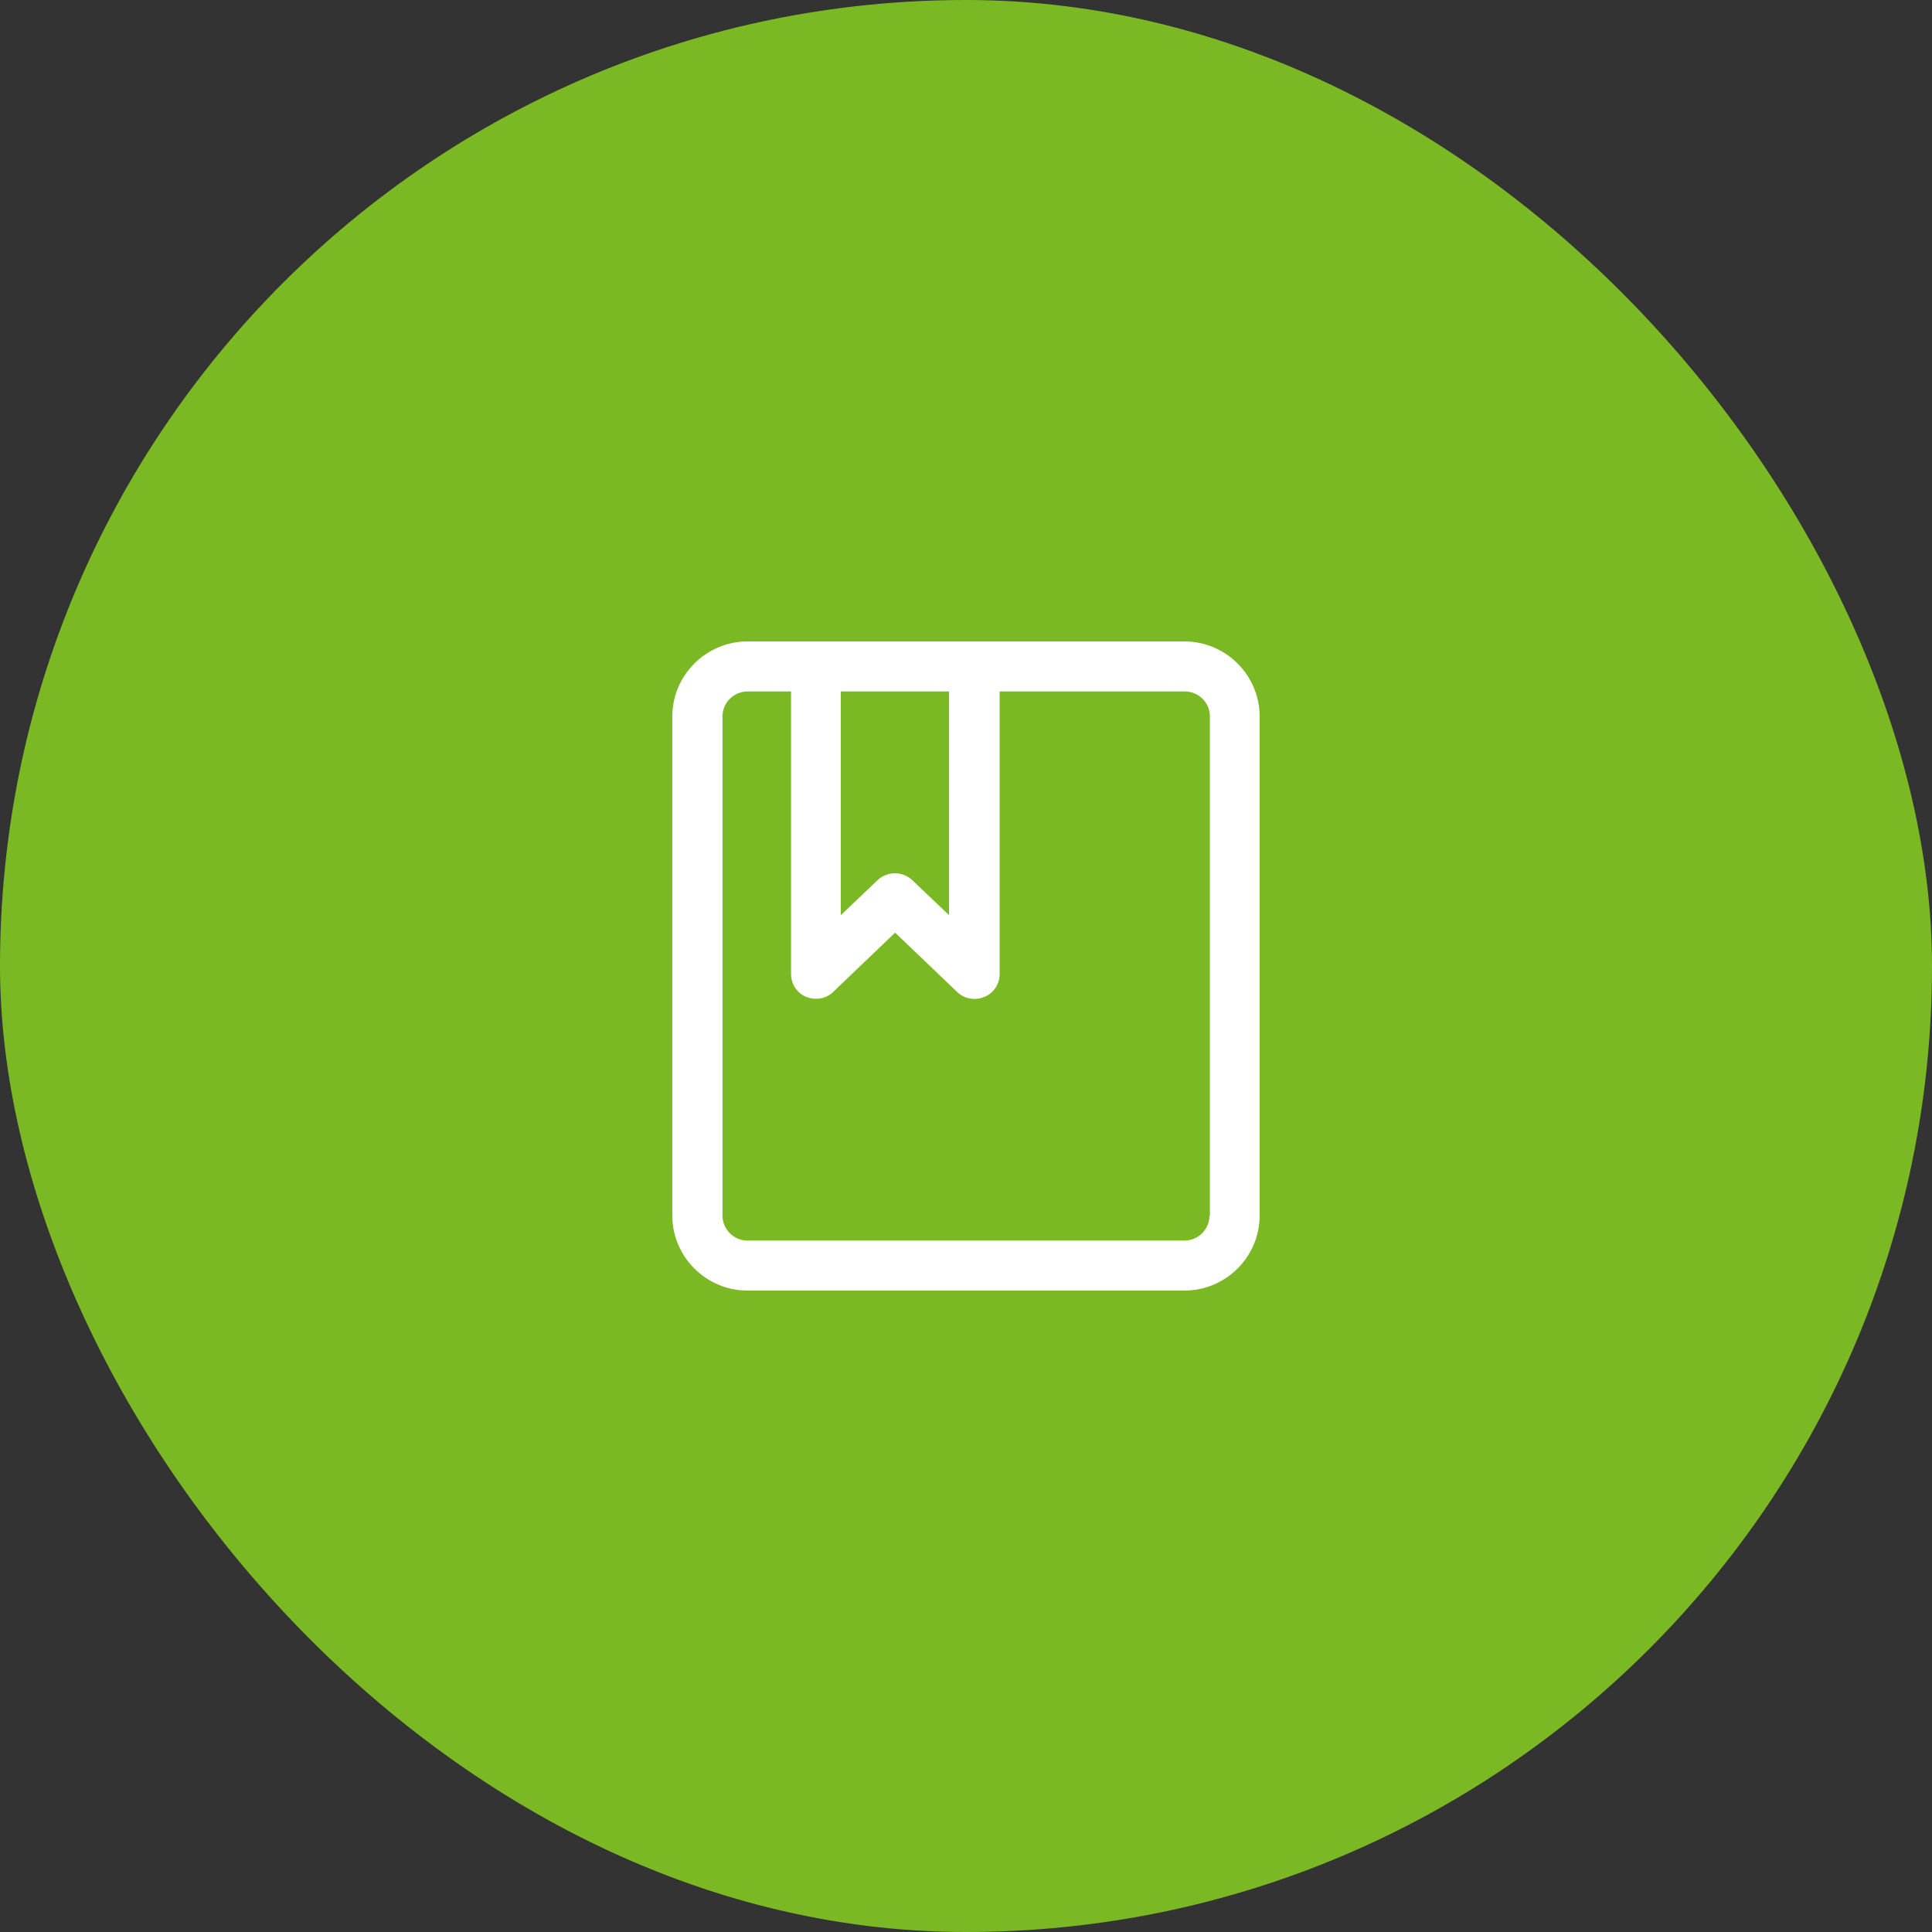
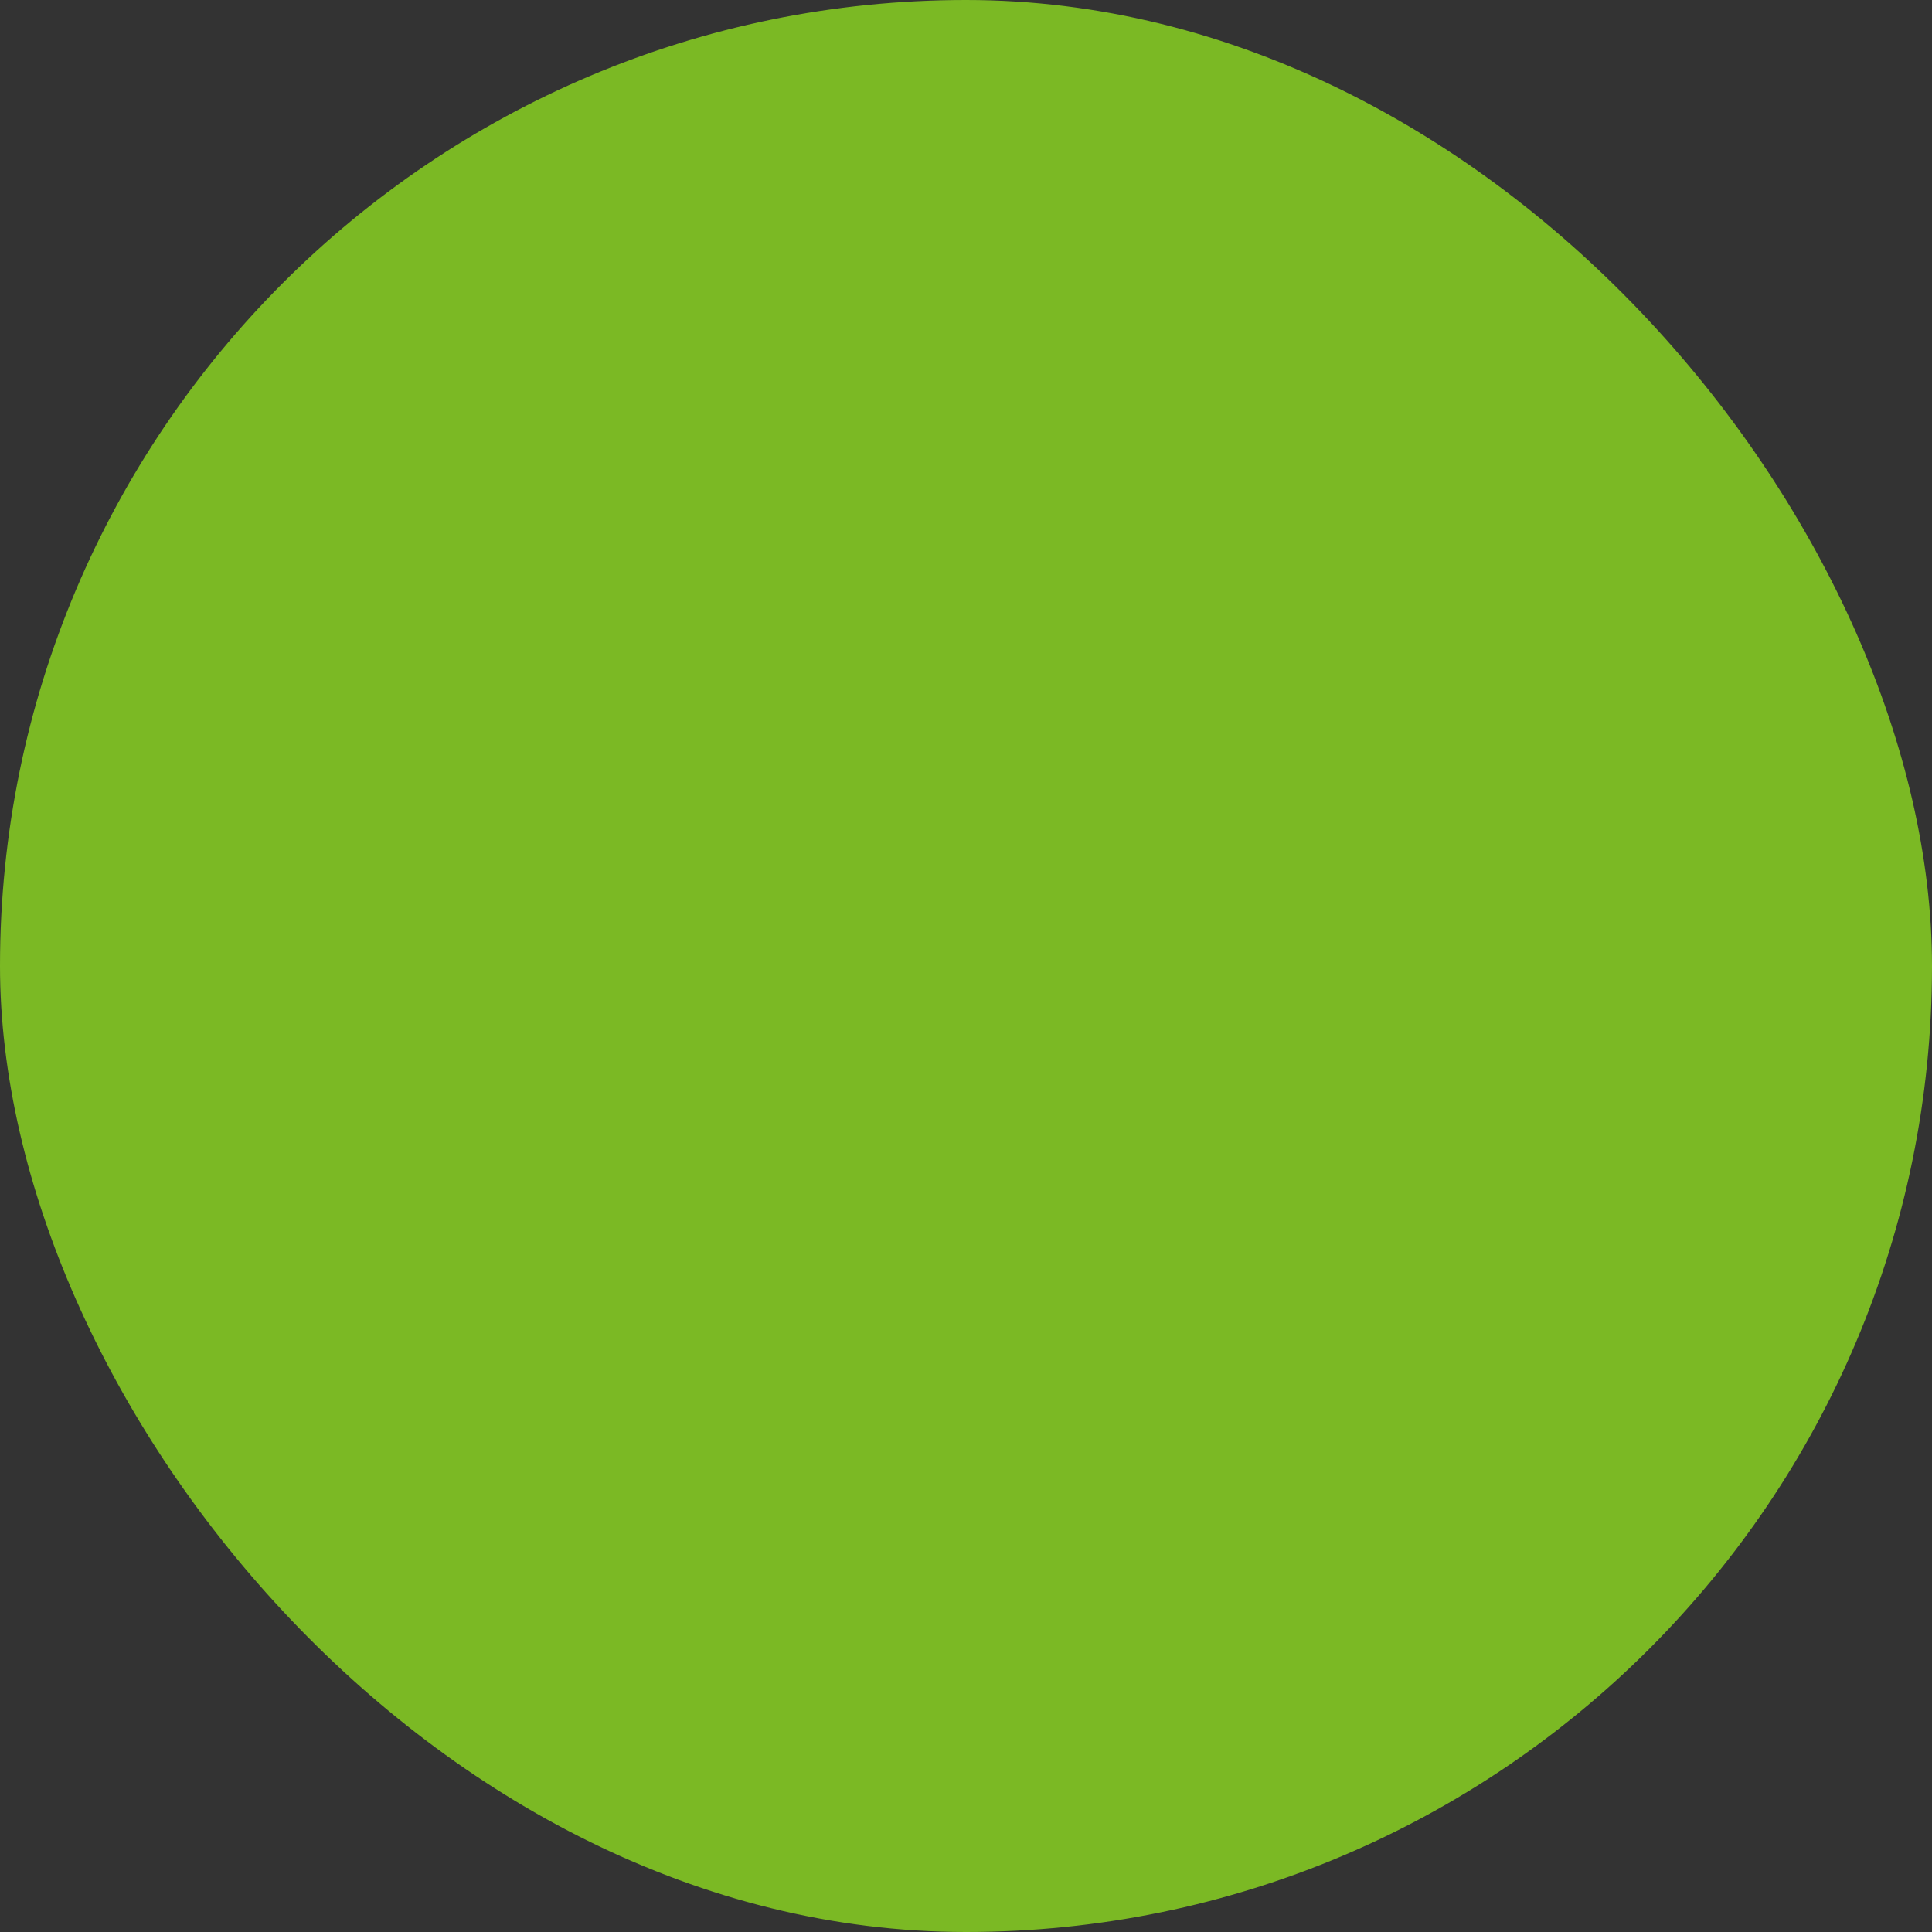
<svg xmlns="http://www.w3.org/2000/svg" width="70" height="70" viewBox="0 0 70 70" fill="none">
  <rect x="0" y="0" width="70" height="70" fill="#333333" stroke="none" />
  <rect width="70" height="70" rx="35" fill="#7BB924" />
-   <path d="M42.913 23.24H27.086C25.586 23.24 24.359 24.463 24.359 25.958V44.043C24.359 45.537 25.586 46.76 27.086 46.76H42.913C44.413 46.76 45.639 45.537 45.639 44.043V25.958C45.639 24.463 44.413 23.24 42.913 23.24ZM34.386 25.052V33.158L33.053 31.89C32.705 31.558 32.144 31.558 31.796 31.89L30.463 33.158V25.052H34.386ZM43.822 44.043C43.822 44.541 43.413 44.949 42.913 44.949H27.086C26.586 44.949 26.177 44.541 26.177 44.043V25.958C26.177 25.459 26.586 25.052 27.086 25.052H28.661V35.287C28.661 35.649 28.873 35.981 29.206 36.117C29.539 36.253 29.933 36.193 30.191 35.936L32.432 33.792L34.674 35.936C34.84 36.102 35.068 36.193 35.31 36.193C35.431 36.193 35.552 36.163 35.673 36.117C36.007 35.981 36.219 35.649 36.219 35.287V25.052H42.928C43.428 25.052 43.837 25.459 43.837 25.958V44.043H43.822Z" fill="white" />
</svg>